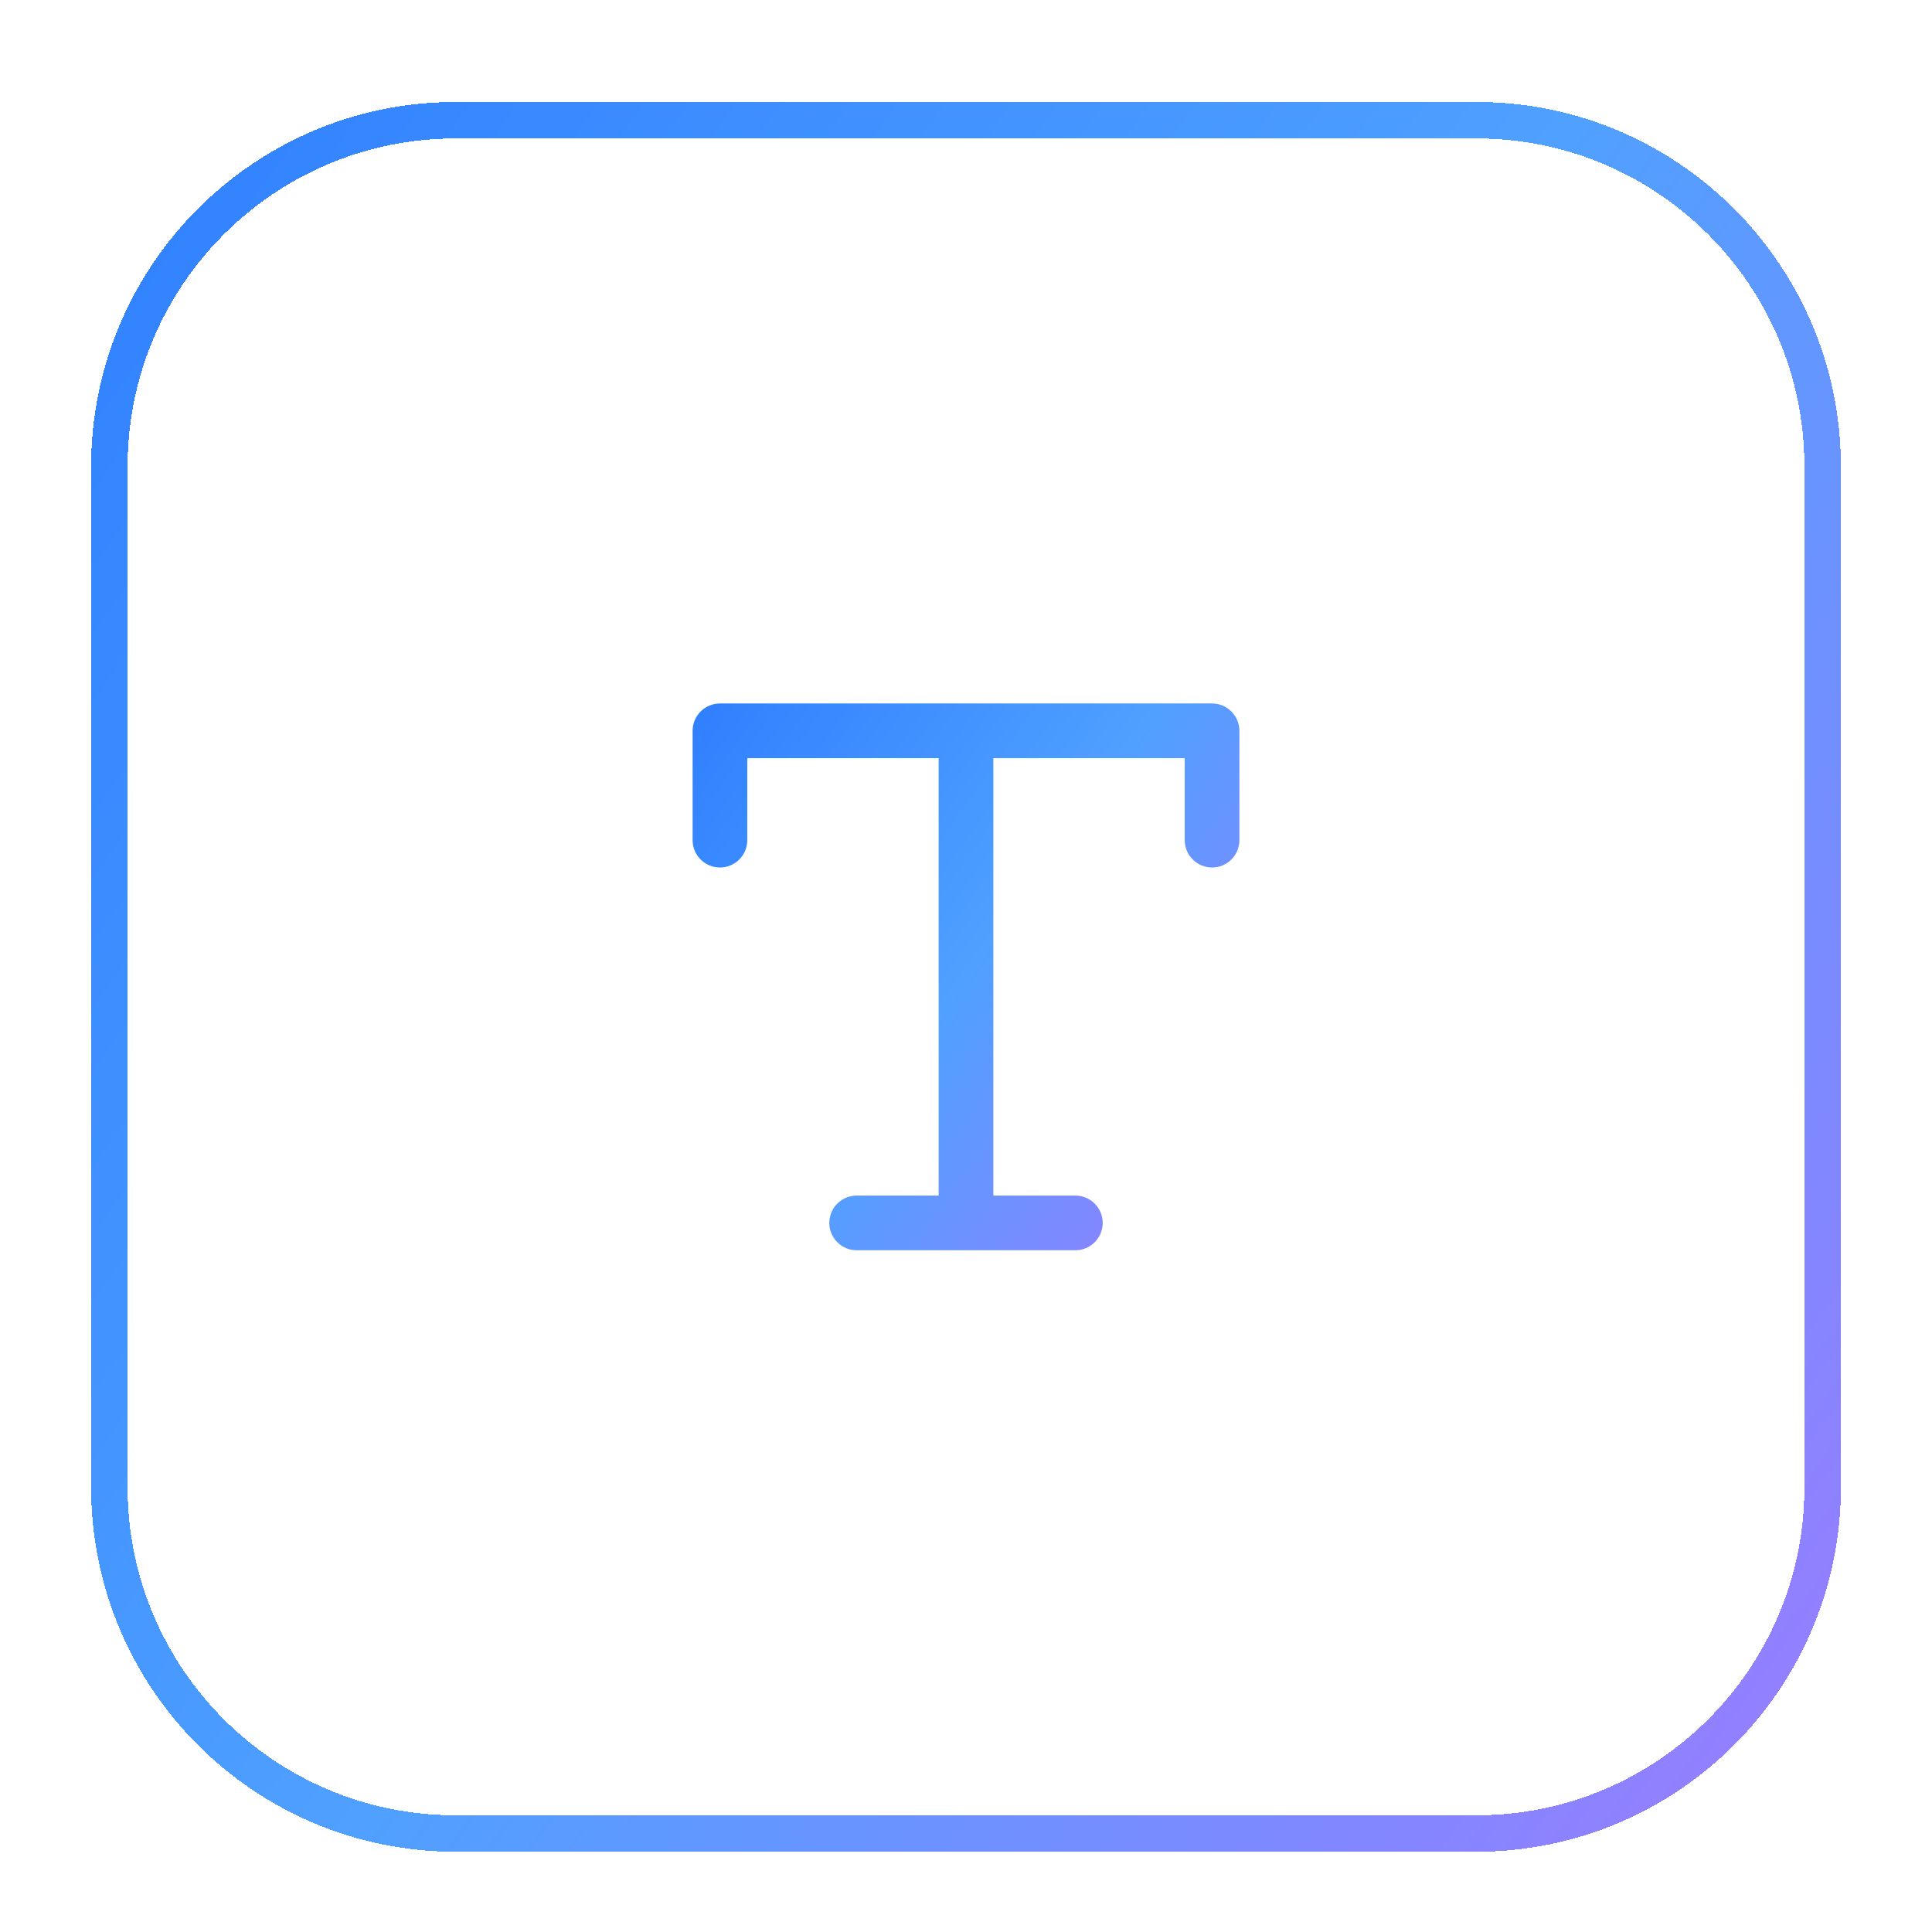
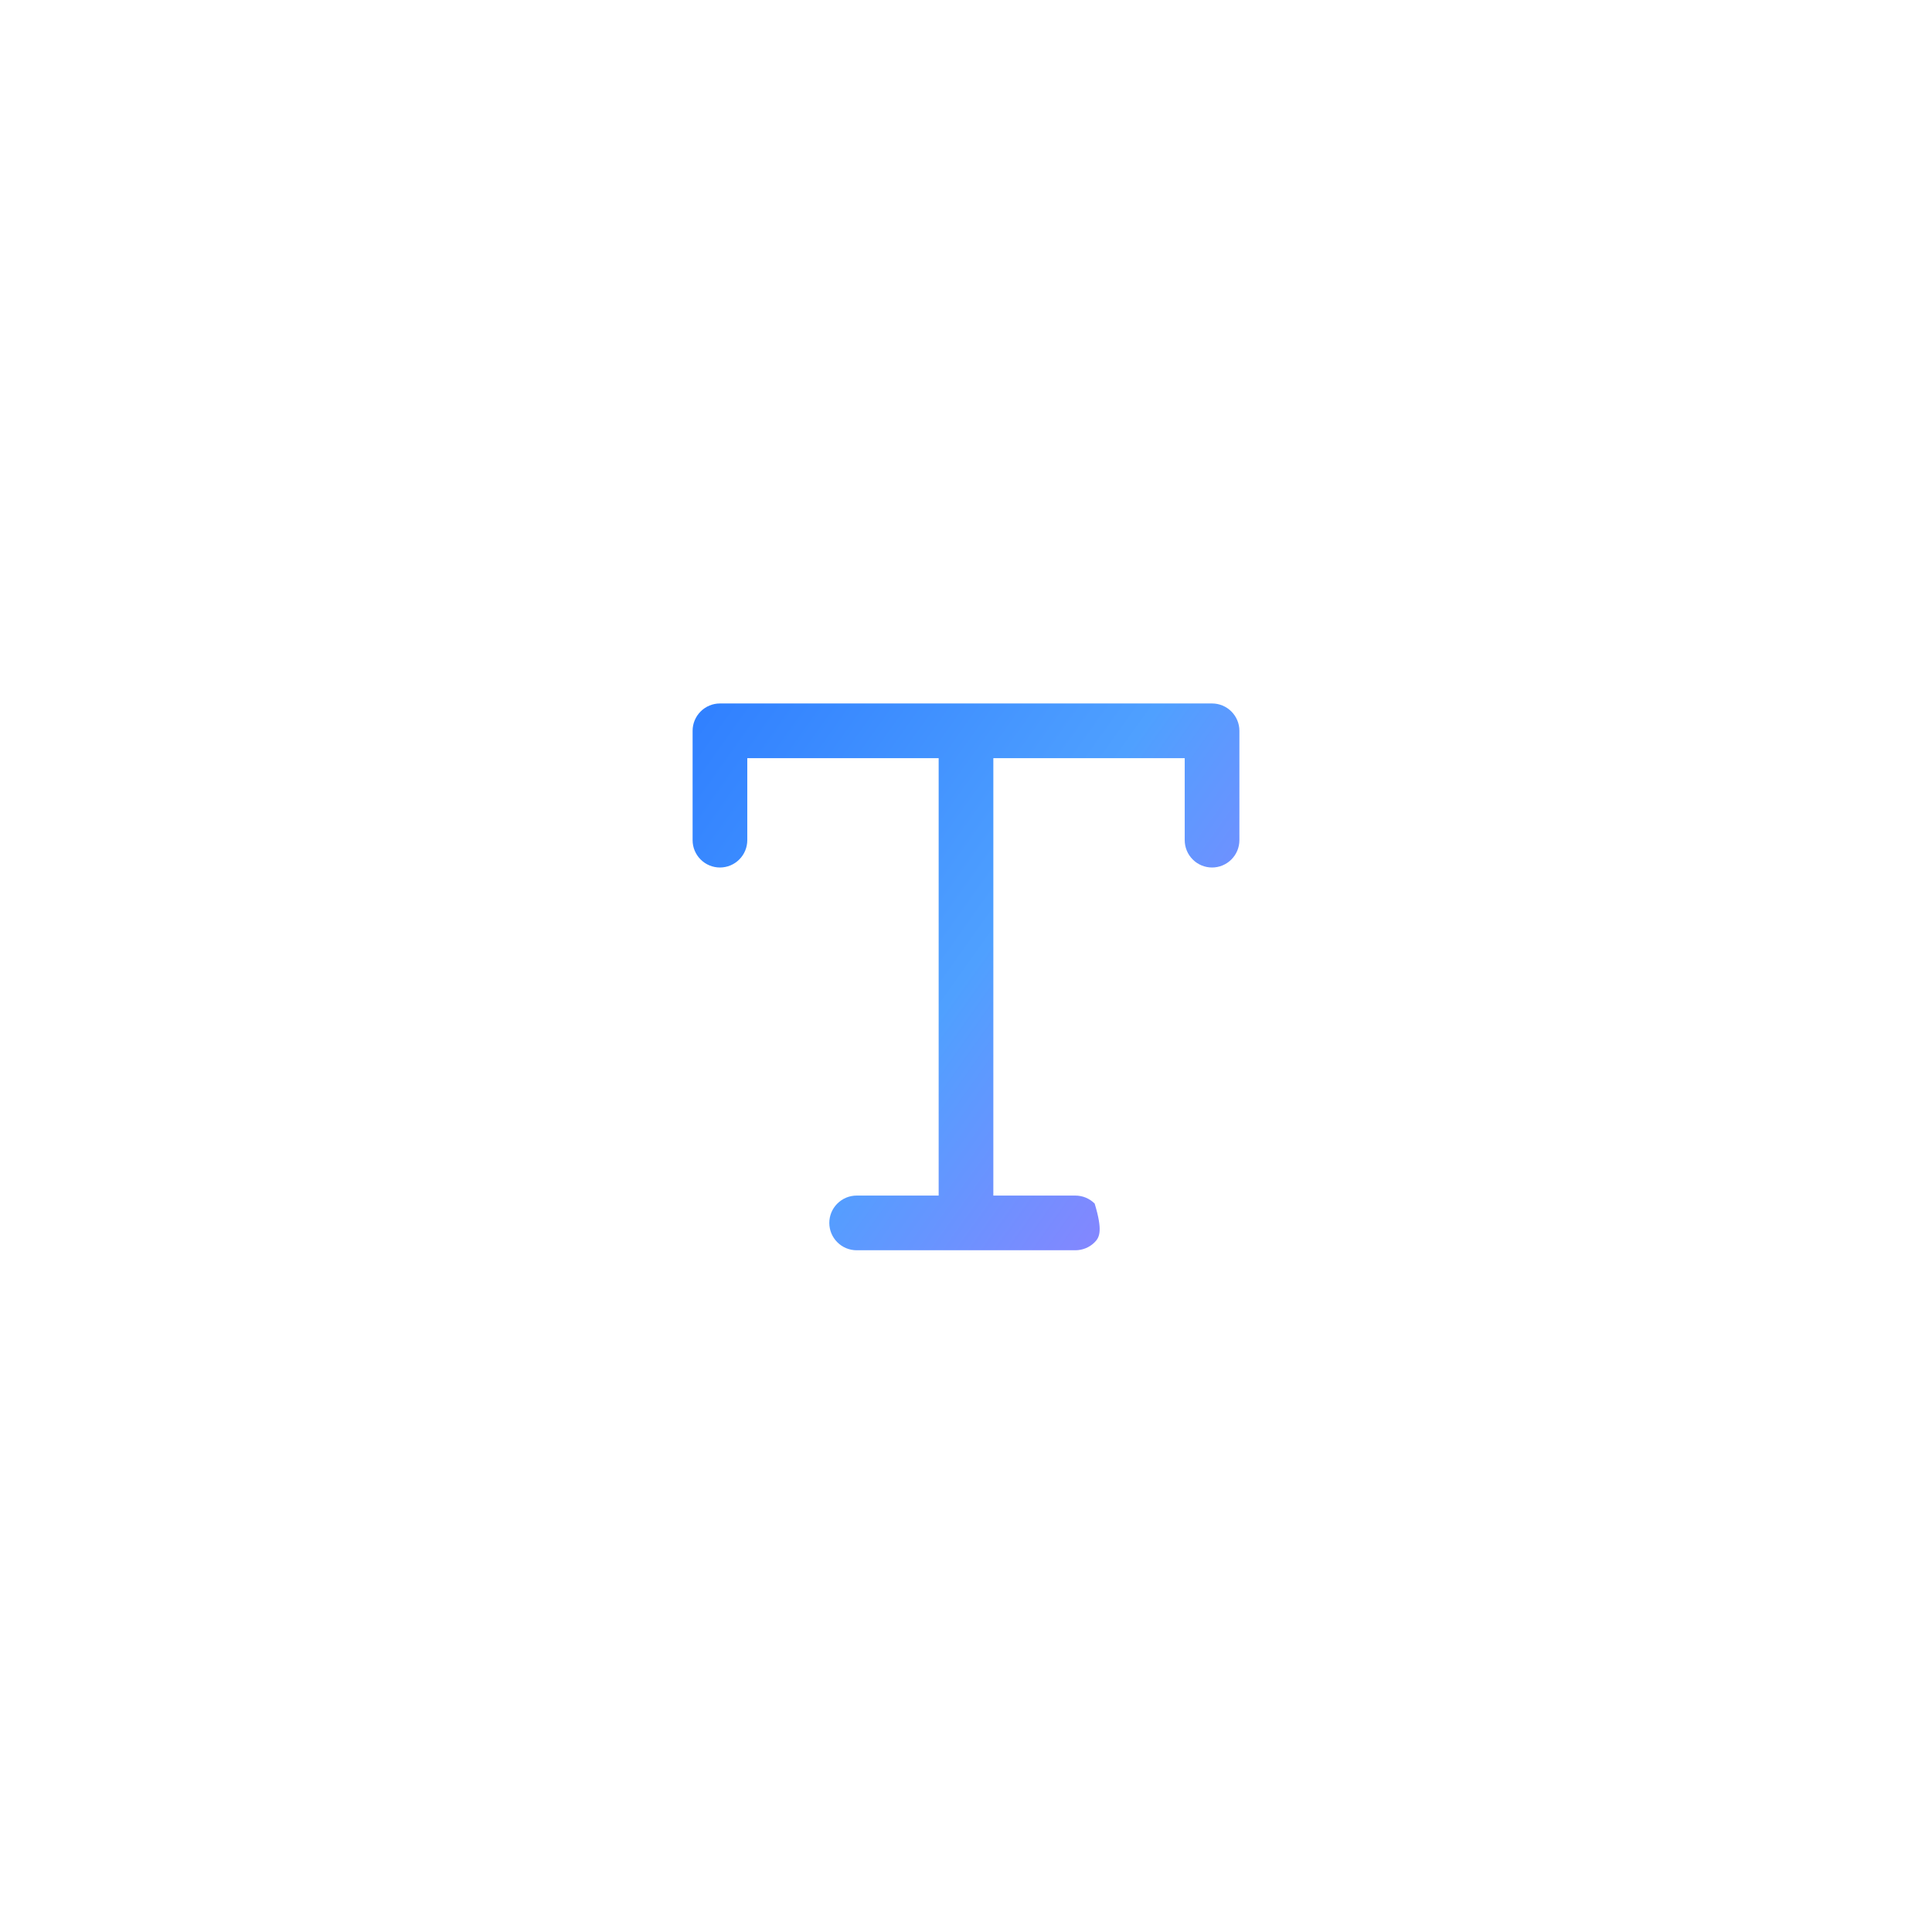
<svg xmlns="http://www.w3.org/2000/svg" width="53" height="53" viewBox="0 0 53 53" fill="none">
  <g filter="url(#filter0_d_3897_5541)">
-     <path d="M12.5 2.298H40.5C45.747 2.298 50 6.552 50 11.798V39.798C50 45.045 45.747 49.298 40.5 49.298H12.5C7.253 49.298 3 45.045 3 39.798V11.798C3 6.552 7.253 2.298 12.5 2.298Z" stroke="url(#paint0_linear_3897_5541)" shape-rendering="crispEdges" />
-     <path d="M34 19.048V22.048C34 22.247 33.921 22.438 33.78 22.578C33.64 22.719 33.449 22.798 33.25 22.798C33.051 22.798 32.86 22.719 32.72 22.578C32.579 22.438 32.5 22.247 32.5 22.048V19.798H27.25V31.798H29.5C29.699 31.798 29.89 31.877 30.03 32.018C30.171 32.158 30.25 32.349 30.25 32.548C30.25 32.747 30.171 32.938 30.03 33.078C29.89 33.219 29.699 33.298 29.5 33.298H23.5C23.301 33.298 23.11 33.219 22.97 33.078C22.829 32.938 22.75 32.747 22.75 32.548C22.75 32.349 22.829 32.158 22.97 32.018C23.11 31.877 23.301 31.798 23.5 31.798H25.75V19.798H20.5V22.048C20.5 22.247 20.421 22.438 20.28 22.578C20.14 22.719 19.949 22.798 19.75 22.798C19.551 22.798 19.36 22.719 19.22 22.578C19.079 22.438 19 22.247 19 22.048V19.048C19 18.849 19.079 18.659 19.22 18.518C19.36 18.377 19.551 18.298 19.75 18.298H33.25C33.449 18.298 33.64 18.377 33.78 18.518C33.921 18.659 34 18.849 34 19.048Z" fill="url(#paint1_linear_3897_5541)" />
+     <path d="M34 19.048V22.048C34 22.247 33.921 22.438 33.78 22.578C33.64 22.719 33.449 22.798 33.25 22.798C33.051 22.798 32.86 22.719 32.72 22.578C32.579 22.438 32.5 22.247 32.5 22.048V19.798H27.25V31.798H29.5C29.699 31.798 29.89 31.877 30.03 32.018C30.25 32.747 30.171 32.938 30.03 33.078C29.89 33.219 29.699 33.298 29.5 33.298H23.5C23.301 33.298 23.11 33.219 22.97 33.078C22.829 32.938 22.75 32.747 22.75 32.548C22.75 32.349 22.829 32.158 22.97 32.018C23.11 31.877 23.301 31.798 23.5 31.798H25.75V19.798H20.5V22.048C20.5 22.247 20.421 22.438 20.28 22.578C20.14 22.719 19.949 22.798 19.75 22.798C19.551 22.798 19.36 22.719 19.22 22.578C19.079 22.438 19 22.247 19 22.048V19.048C19 18.849 19.079 18.659 19.22 18.518C19.36 18.377 19.551 18.298 19.75 18.298H33.25C33.449 18.298 33.64 18.377 33.78 18.518C33.921 18.659 34 18.849 34 19.048Z" fill="url(#paint1_linear_3897_5541)" />
  </g>
  <defs>
    <filter id="filter0_d_3897_5541" x="0.5" y="0.798" width="52" height="52" filterUnits="userSpaceOnUse" color-interpolation-filters="sRGB">
      <feFlood flood-opacity="0" result="BackgroundImageFix" />
      <feColorMatrix in="SourceAlpha" type="matrix" values="0 0 0 0 0 0 0 0 0 0 0 0 0 0 0 0 0 0 127 0" result="hardAlpha" />
      <feOffset dy="1" />
      <feGaussianBlur stdDeviation="1" />
      <feComposite in2="hardAlpha" operator="out" />
      <feColorMatrix type="matrix" values="0 0 0 0 0.063 0 0 0 0 0.094 0 0 0 0 0.157 0 0 0 0.05 0" />
      <feBlend mode="normal" in2="BackgroundImageFix" result="effect1_dropShadow_3897_5541" />
      <feBlend mode="normal" in="SourceGraphic" in2="effect1_dropShadow_3897_5541" result="shape" />
    </filter>
    <linearGradient id="paint0_linear_3897_5541" x1="6.634" y1="-1.248" x2="58.505" y2="35.66" gradientUnits="userSpaceOnUse">
      <stop stop-color="#3181FF" />
      <stop offset="0.5" stop-color="#4FA0FF" />
      <stop offset="1" stop-color="#977DFF" />
    </linearGradient>
    <linearGradient id="paint1_linear_3897_5541" x1="20.292" y1="17.346" x2="36.502" y2="28.88" gradientUnits="userSpaceOnUse">
      <stop stop-color="#3181FF" />
      <stop offset="0.5" stop-color="#4FA0FF" />
      <stop offset="1" stop-color="#977DFF" />
    </linearGradient>
  </defs>
</svg>